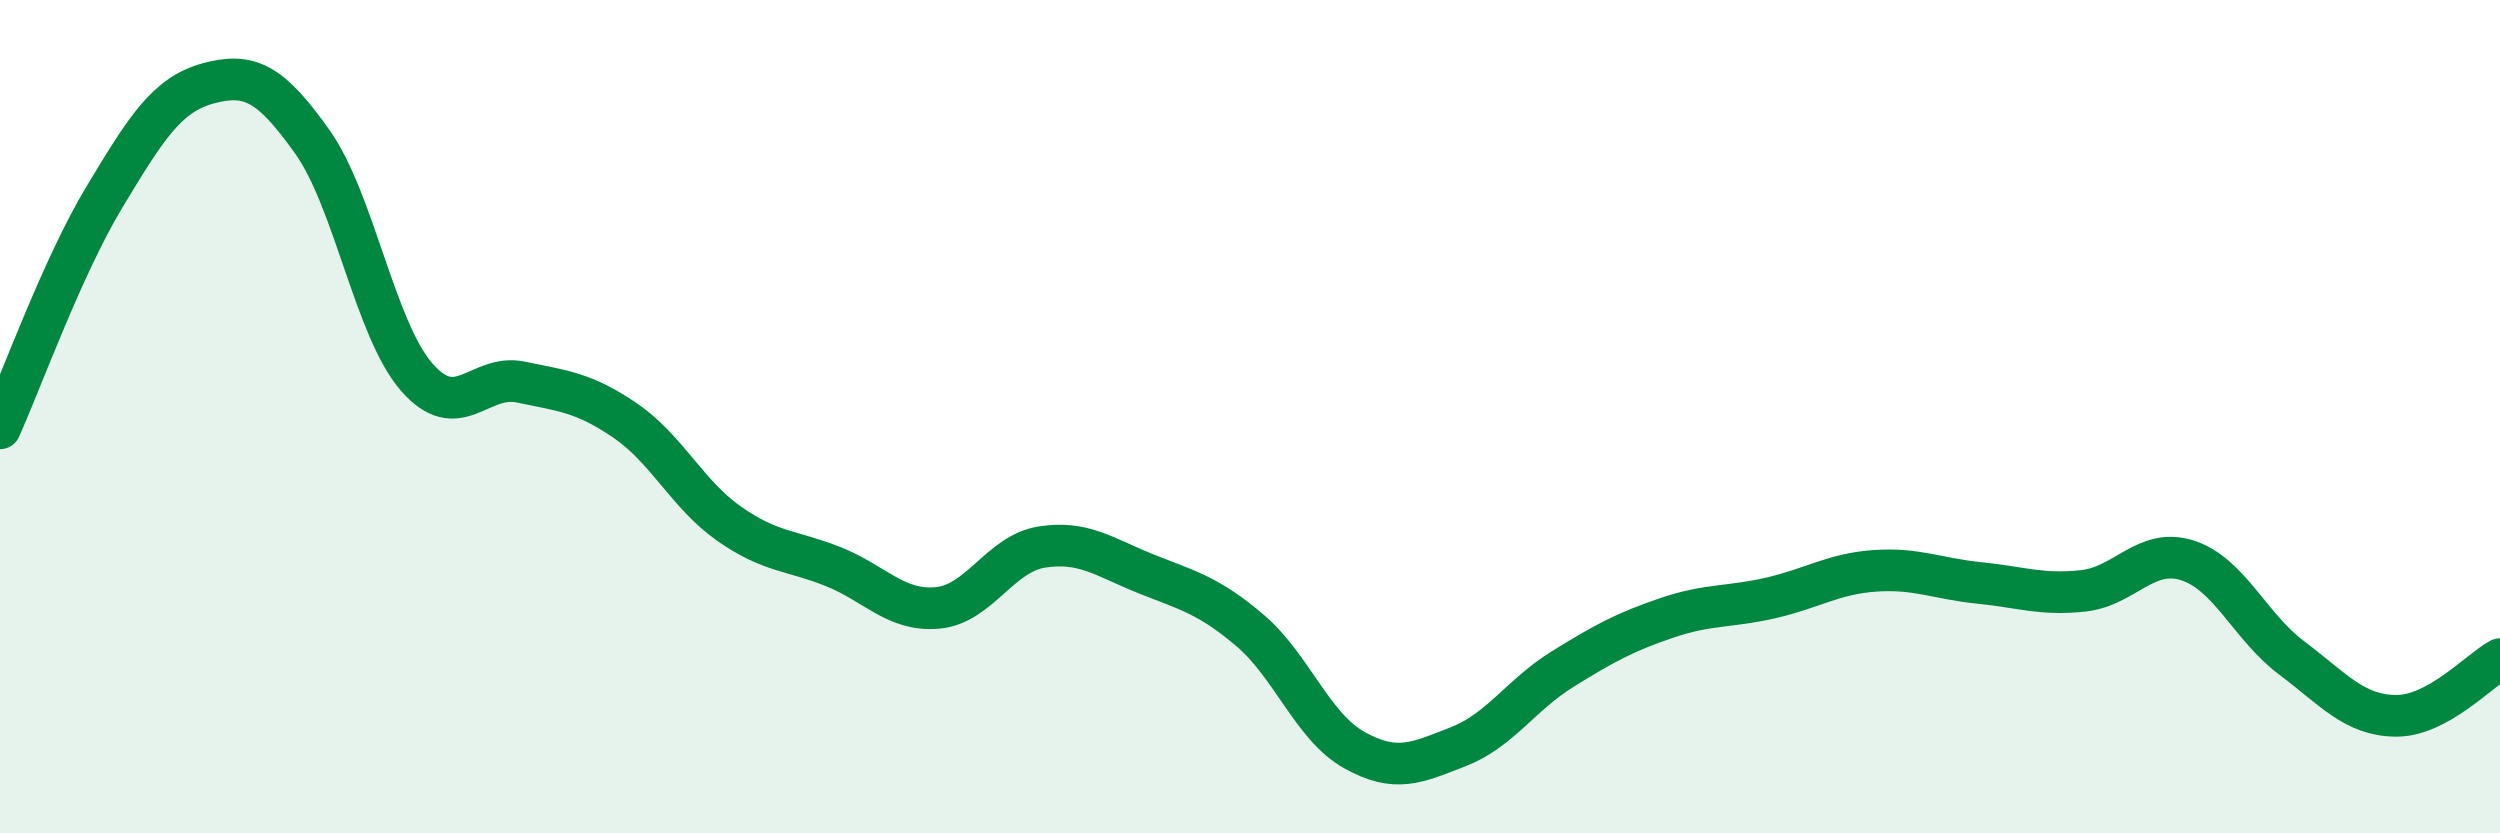
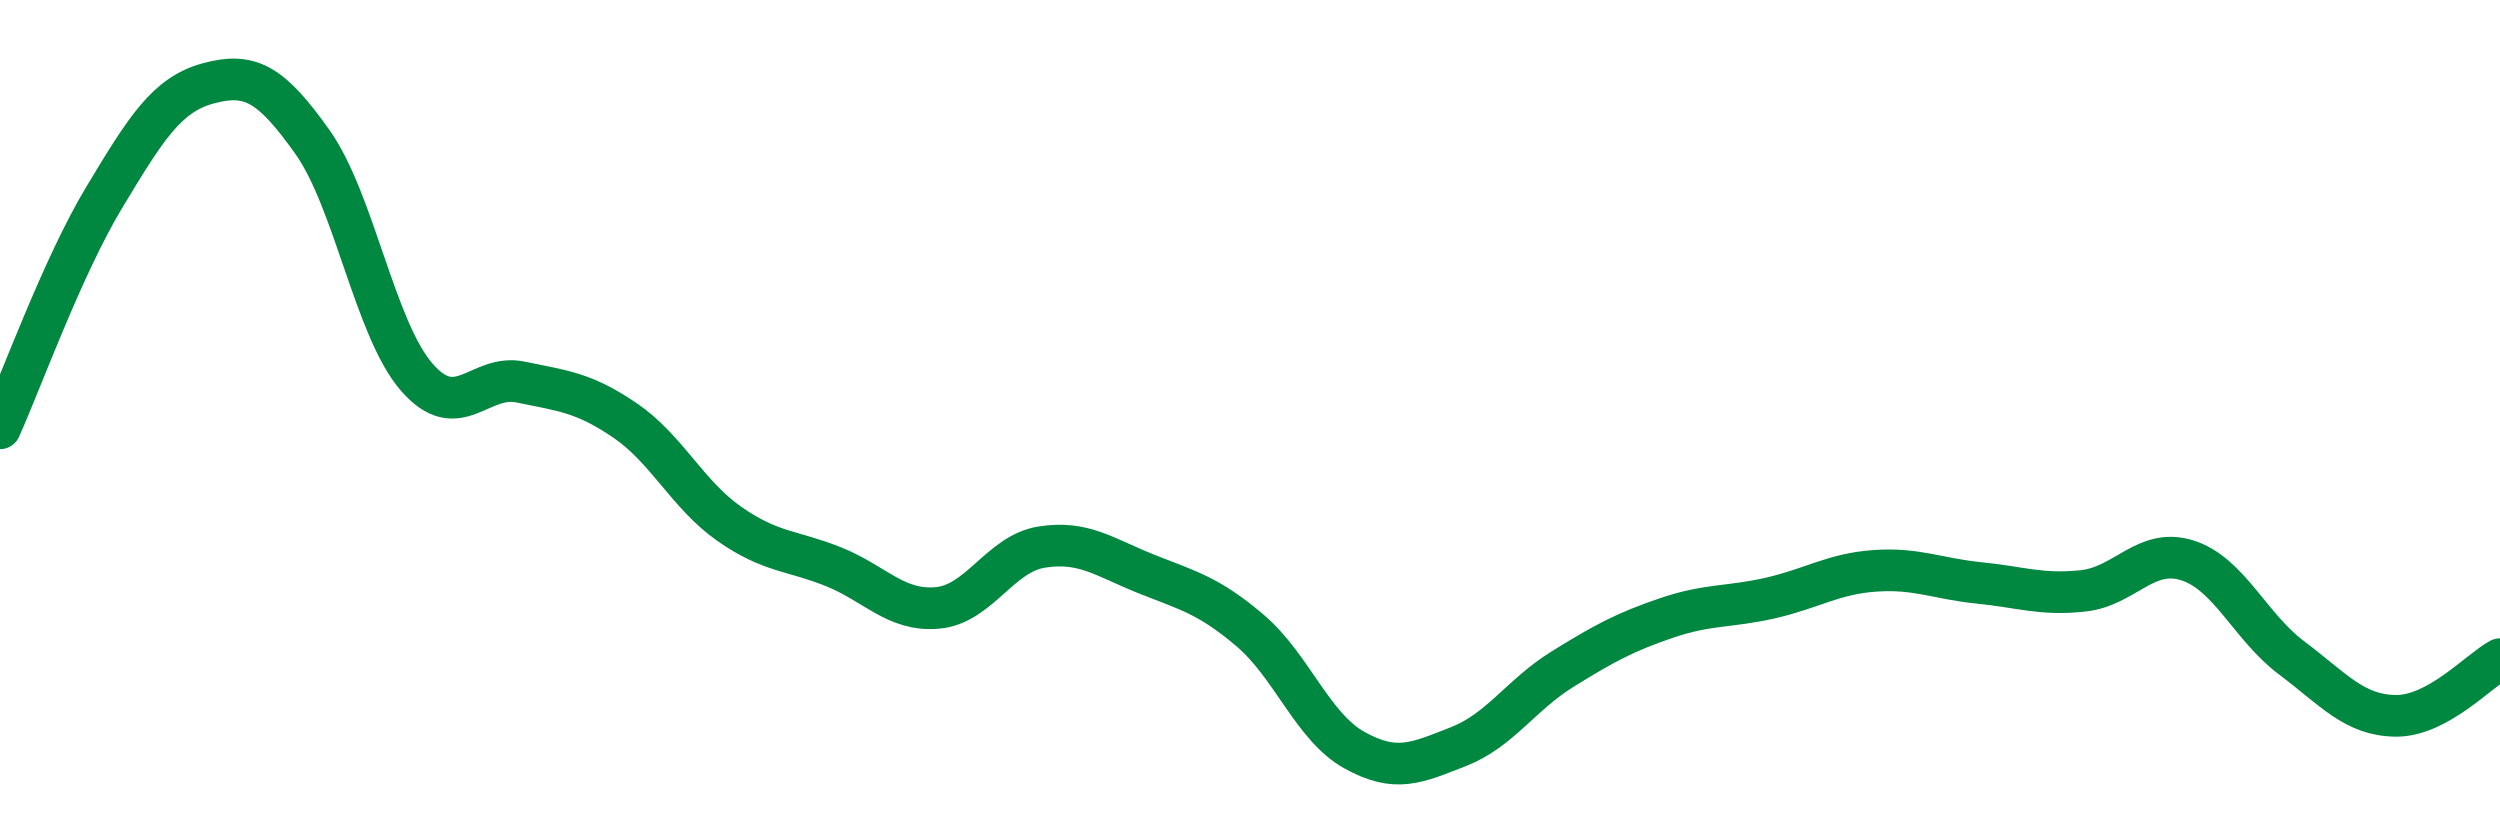
<svg xmlns="http://www.w3.org/2000/svg" width="60" height="20" viewBox="0 0 60 20">
-   <path d="M 0,10.28 C 0.5,9.17 1.5,6.4 2.5,4.74 C 3.5,3.08 4,2.27 5,2 C 6,1.73 6.5,2 7.5,3.41 C 8.5,4.82 9,7.9 10,9.05 C 11,10.2 11.5,8.96 12.5,9.17 C 13.5,9.38 14,9.41 15,10.09 C 16,10.77 16.5,11.87 17.5,12.57 C 18.5,13.27 19,13.2 20,13.6 C 21,14 21.5,14.68 22.5,14.59 C 23.5,14.5 24,13.29 25,13.13 C 26,12.97 26.5,13.37 27.5,13.77 C 28.5,14.17 29,14.28 30,15.13 C 31,15.98 31.5,17.44 32.5,18 C 33.5,18.56 34,18.31 35,17.92 C 36,17.53 36.5,16.68 37.5,16.06 C 38.5,15.44 39,15.17 40,14.83 C 41,14.49 41.5,14.58 42.5,14.35 C 43.5,14.12 44,13.77 45,13.7 C 46,13.63 46.5,13.89 47.5,13.99 C 48.5,14.09 49,14.29 50,14.18 C 51,14.07 51.5,13.13 52.5,13.45 C 53.5,13.77 54,15.04 55,15.79 C 56,16.54 56.5,17.17 57.5,17.18 C 58.5,17.19 59.5,16.09 60,15.82L60 20L0 20Z" fill="#008740" opacity="0.1" stroke-linecap="round" stroke-linejoin="round" />
  <path d="M 0,10.28 C 0.5,9.17 1.5,6.4 2.5,4.74 C 3.5,3.08 4,2.27 5,2 C 6,1.73 6.5,2 7.5,3.41 C 8.5,4.82 9,7.9 10,9.05 C 11,10.2 11.5,8.96 12.5,9.17 C 13.5,9.38 14,9.41 15,10.09 C 16,10.77 16.5,11.87 17.5,12.57 C 18.5,13.27 19,13.2 20,13.6 C 21,14 21.5,14.68 22.5,14.59 C 23.5,14.5 24,13.29 25,13.13 C 26,12.97 26.5,13.37 27.5,13.77 C 28.5,14.17 29,14.28 30,15.13 C 31,15.98 31.5,17.44 32.5,18 C 33.5,18.56 34,18.31 35,17.92 C 36,17.53 36.5,16.68 37.5,16.06 C 38.5,15.44 39,15.17 40,14.83 C 41,14.49 41.5,14.58 42.5,14.35 C 43.5,14.12 44,13.77 45,13.7 C 46,13.63 46.5,13.89 47.5,13.99 C 48.5,14.09 49,14.29 50,14.18 C 51,14.07 51.5,13.13 52.5,13.45 C 53.5,13.77 54,15.04 55,15.79 C 56,16.54 56.5,17.17 57.5,17.18 C 58.5,17.19 59.5,16.09 60,15.82" stroke="#008740" stroke-width="1" fill="none" stroke-linecap="round" stroke-linejoin="round" />
</svg>